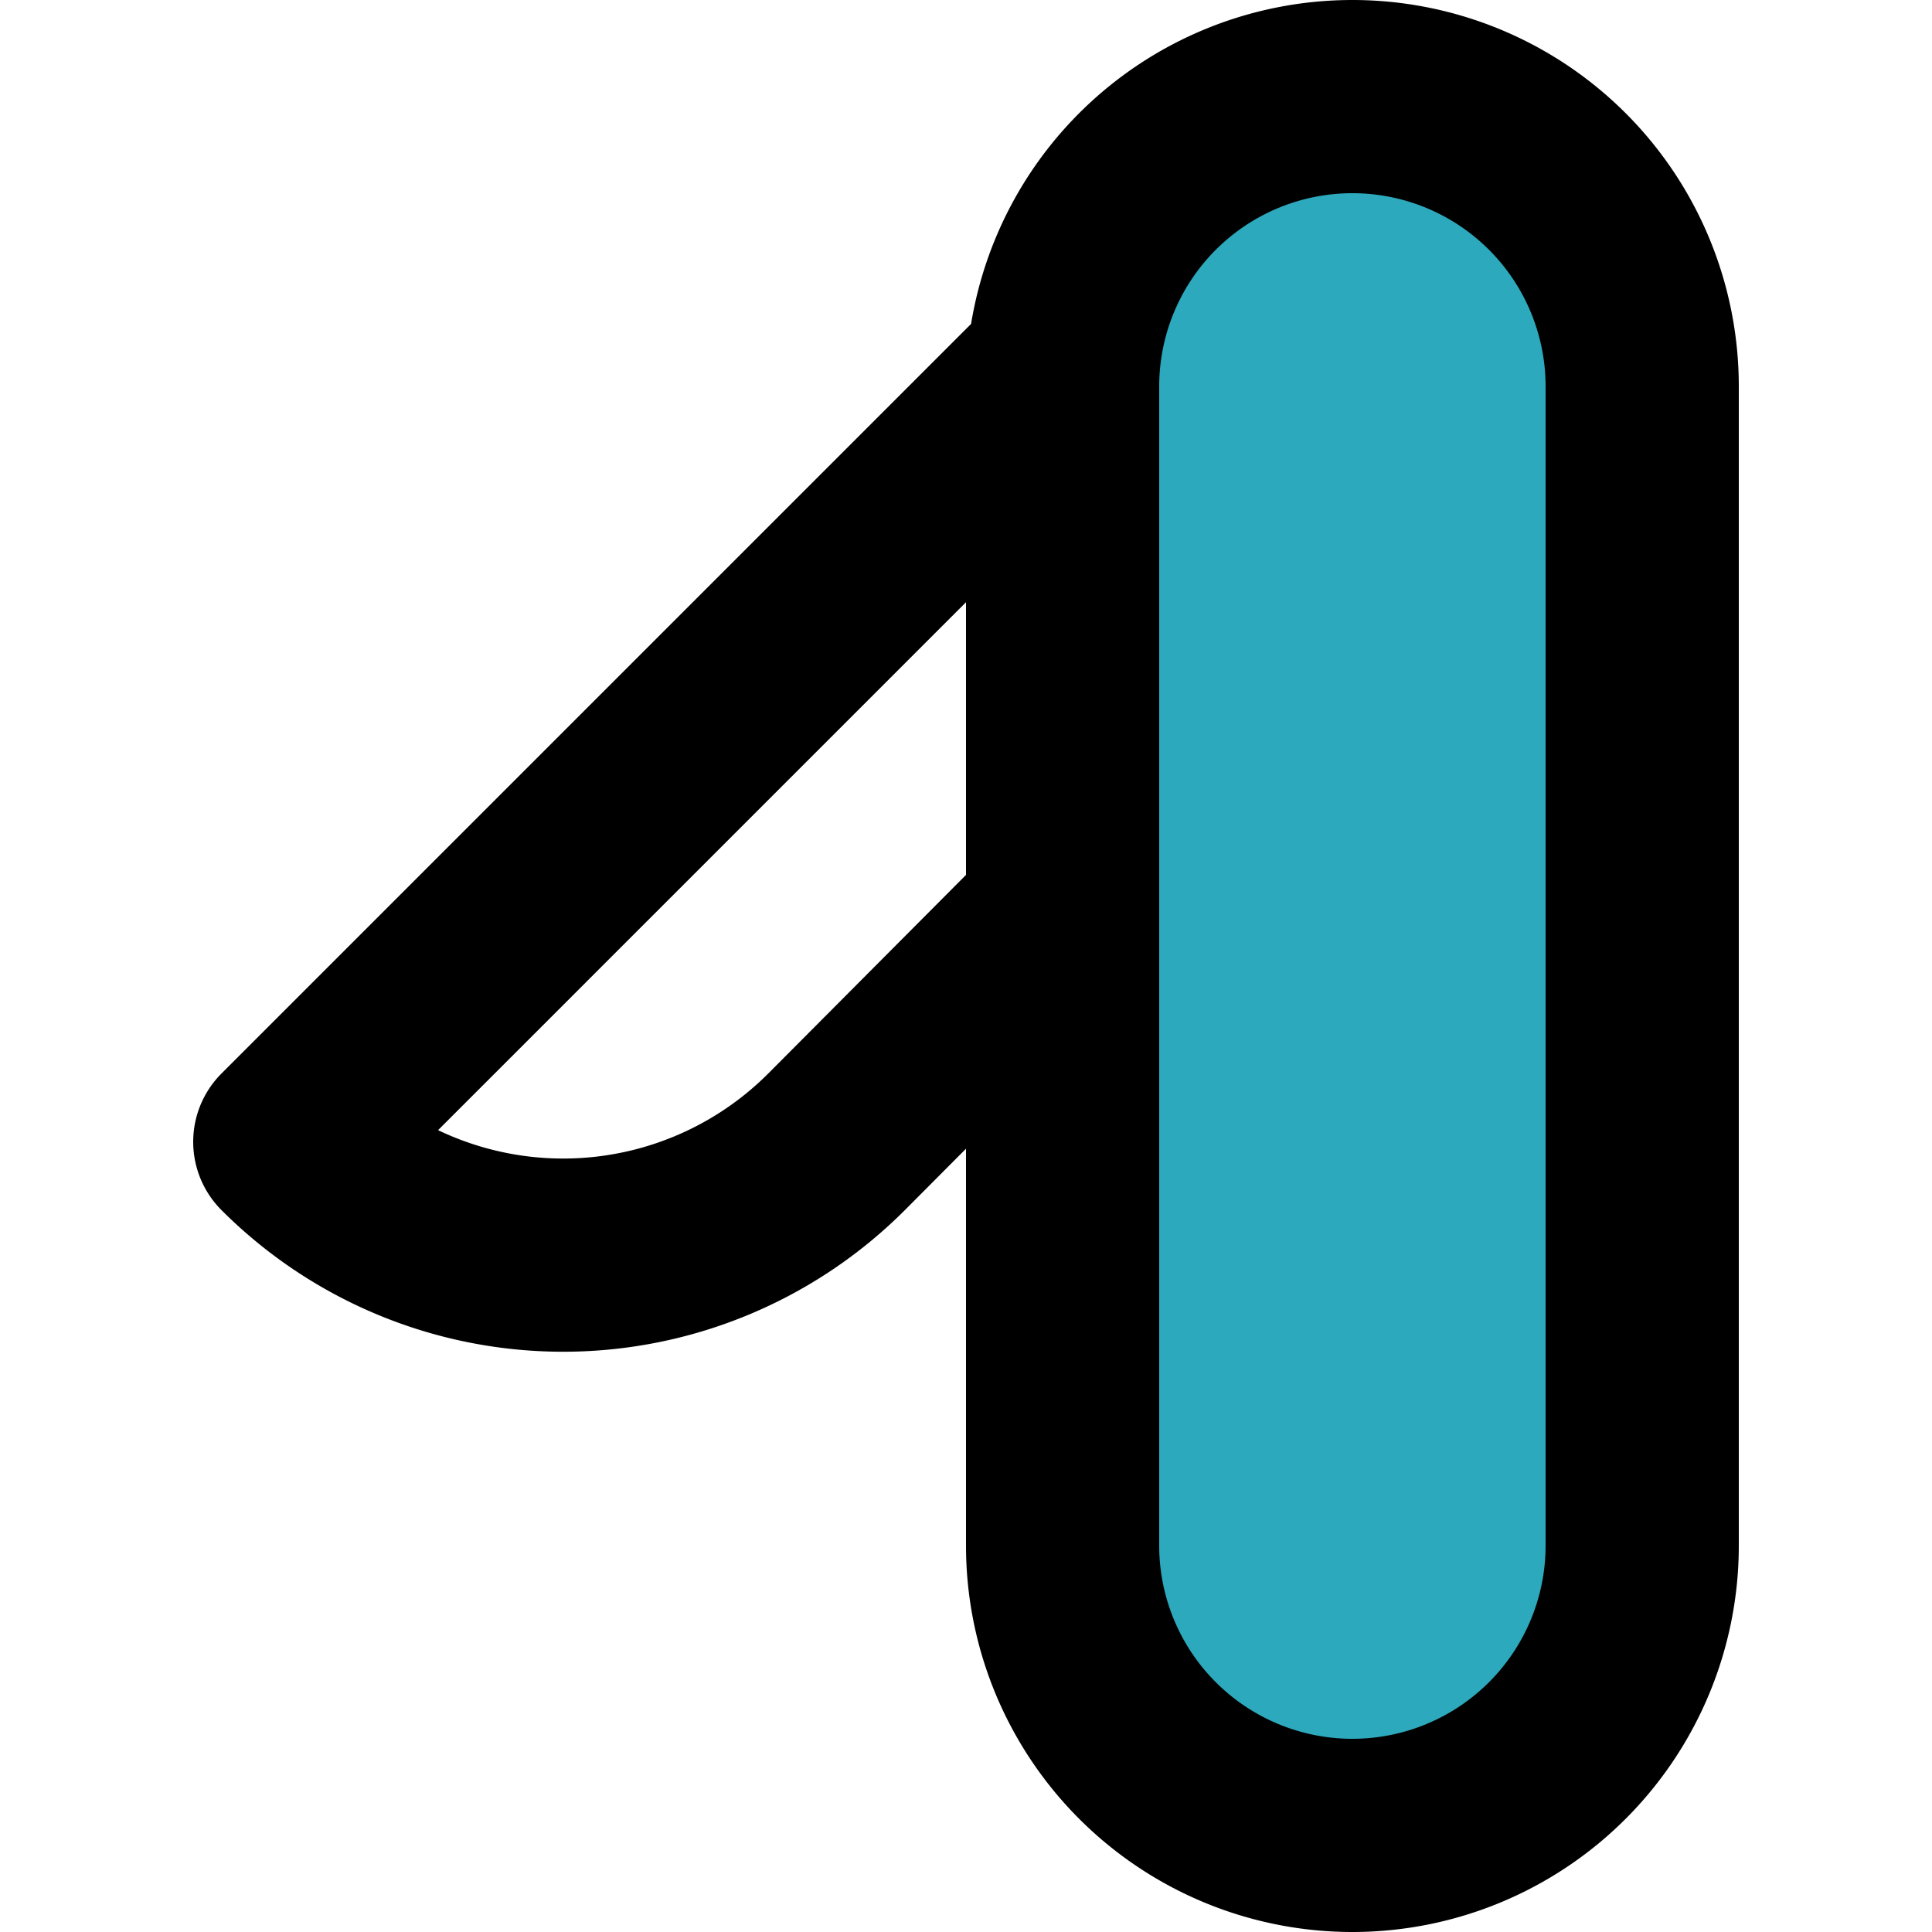
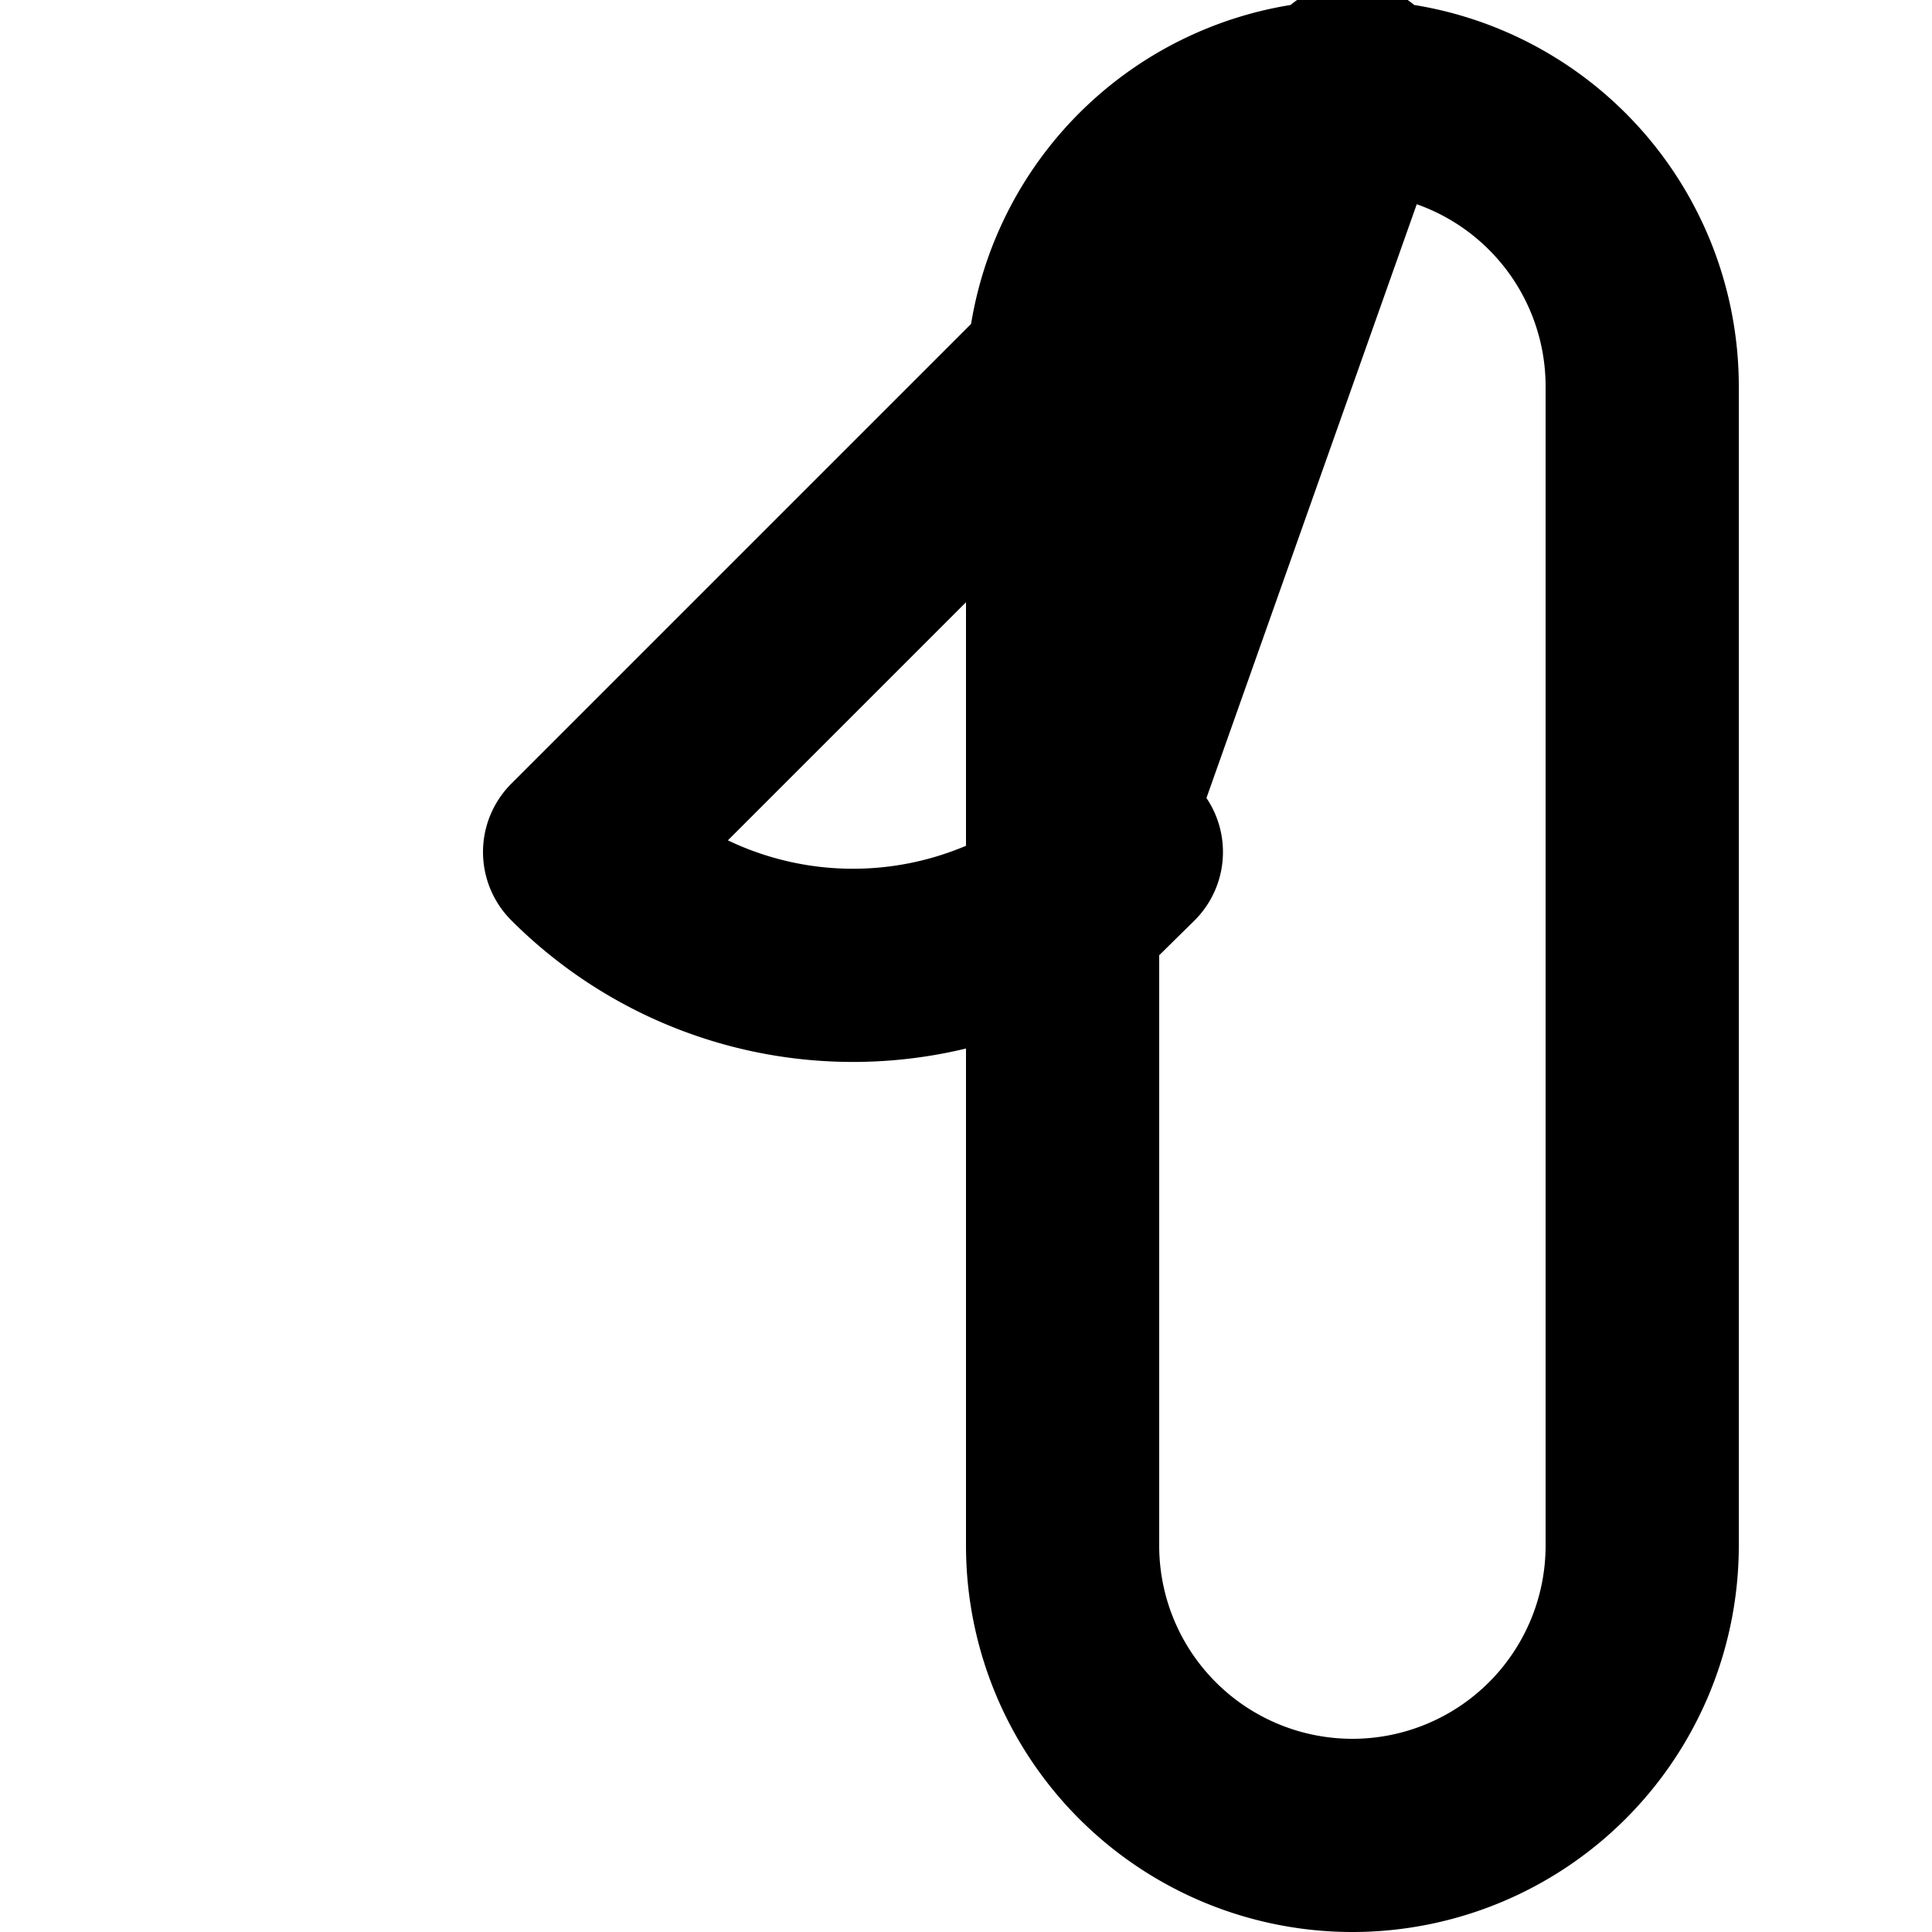
<svg xmlns="http://www.w3.org/2000/svg" width="800px" height="800px" viewBox="-2 0 20 20">
  <g id="swiss-army-knife-left" transform="translate(-4 -2)">
-     <path id="secondary" fill="#2ca9bc" d="M16,3a3,3,0,0,0-3,2.83v5.64h0V18a3,3,0,0,0,6,0V6A3,3,0,0,0,16,3Z" />
-     <path id="primary" d="M16,3h0a3,3,0,0,1,3,3V18a3,3,0,0,1-3,3h0a3,3,0,0,1-3-3V6A3,3,0,0,1,16,3ZM13,6a1.1,1.1,0,0,1,0-.18l-8,8a4,4,0,0,0,5.66,0L13,11.47Z" fill="none" stroke="#000000" stroke-linecap="round" stroke-linejoin="round" stroke-width="2" />
+     <path id="primary" d="M16,3h0a3,3,0,0,1,3,3V18a3,3,0,0,1-3,3h0a3,3,0,0,1-3-3V6A3,3,0,0,1,16,3Za1.1,1.1,0,0,1,0-.18l-8,8a4,4,0,0,0,5.66,0L13,11.47Z" fill="none" stroke="#000000" stroke-linecap="round" stroke-linejoin="round" stroke-width="2" />
  </g>
</svg>